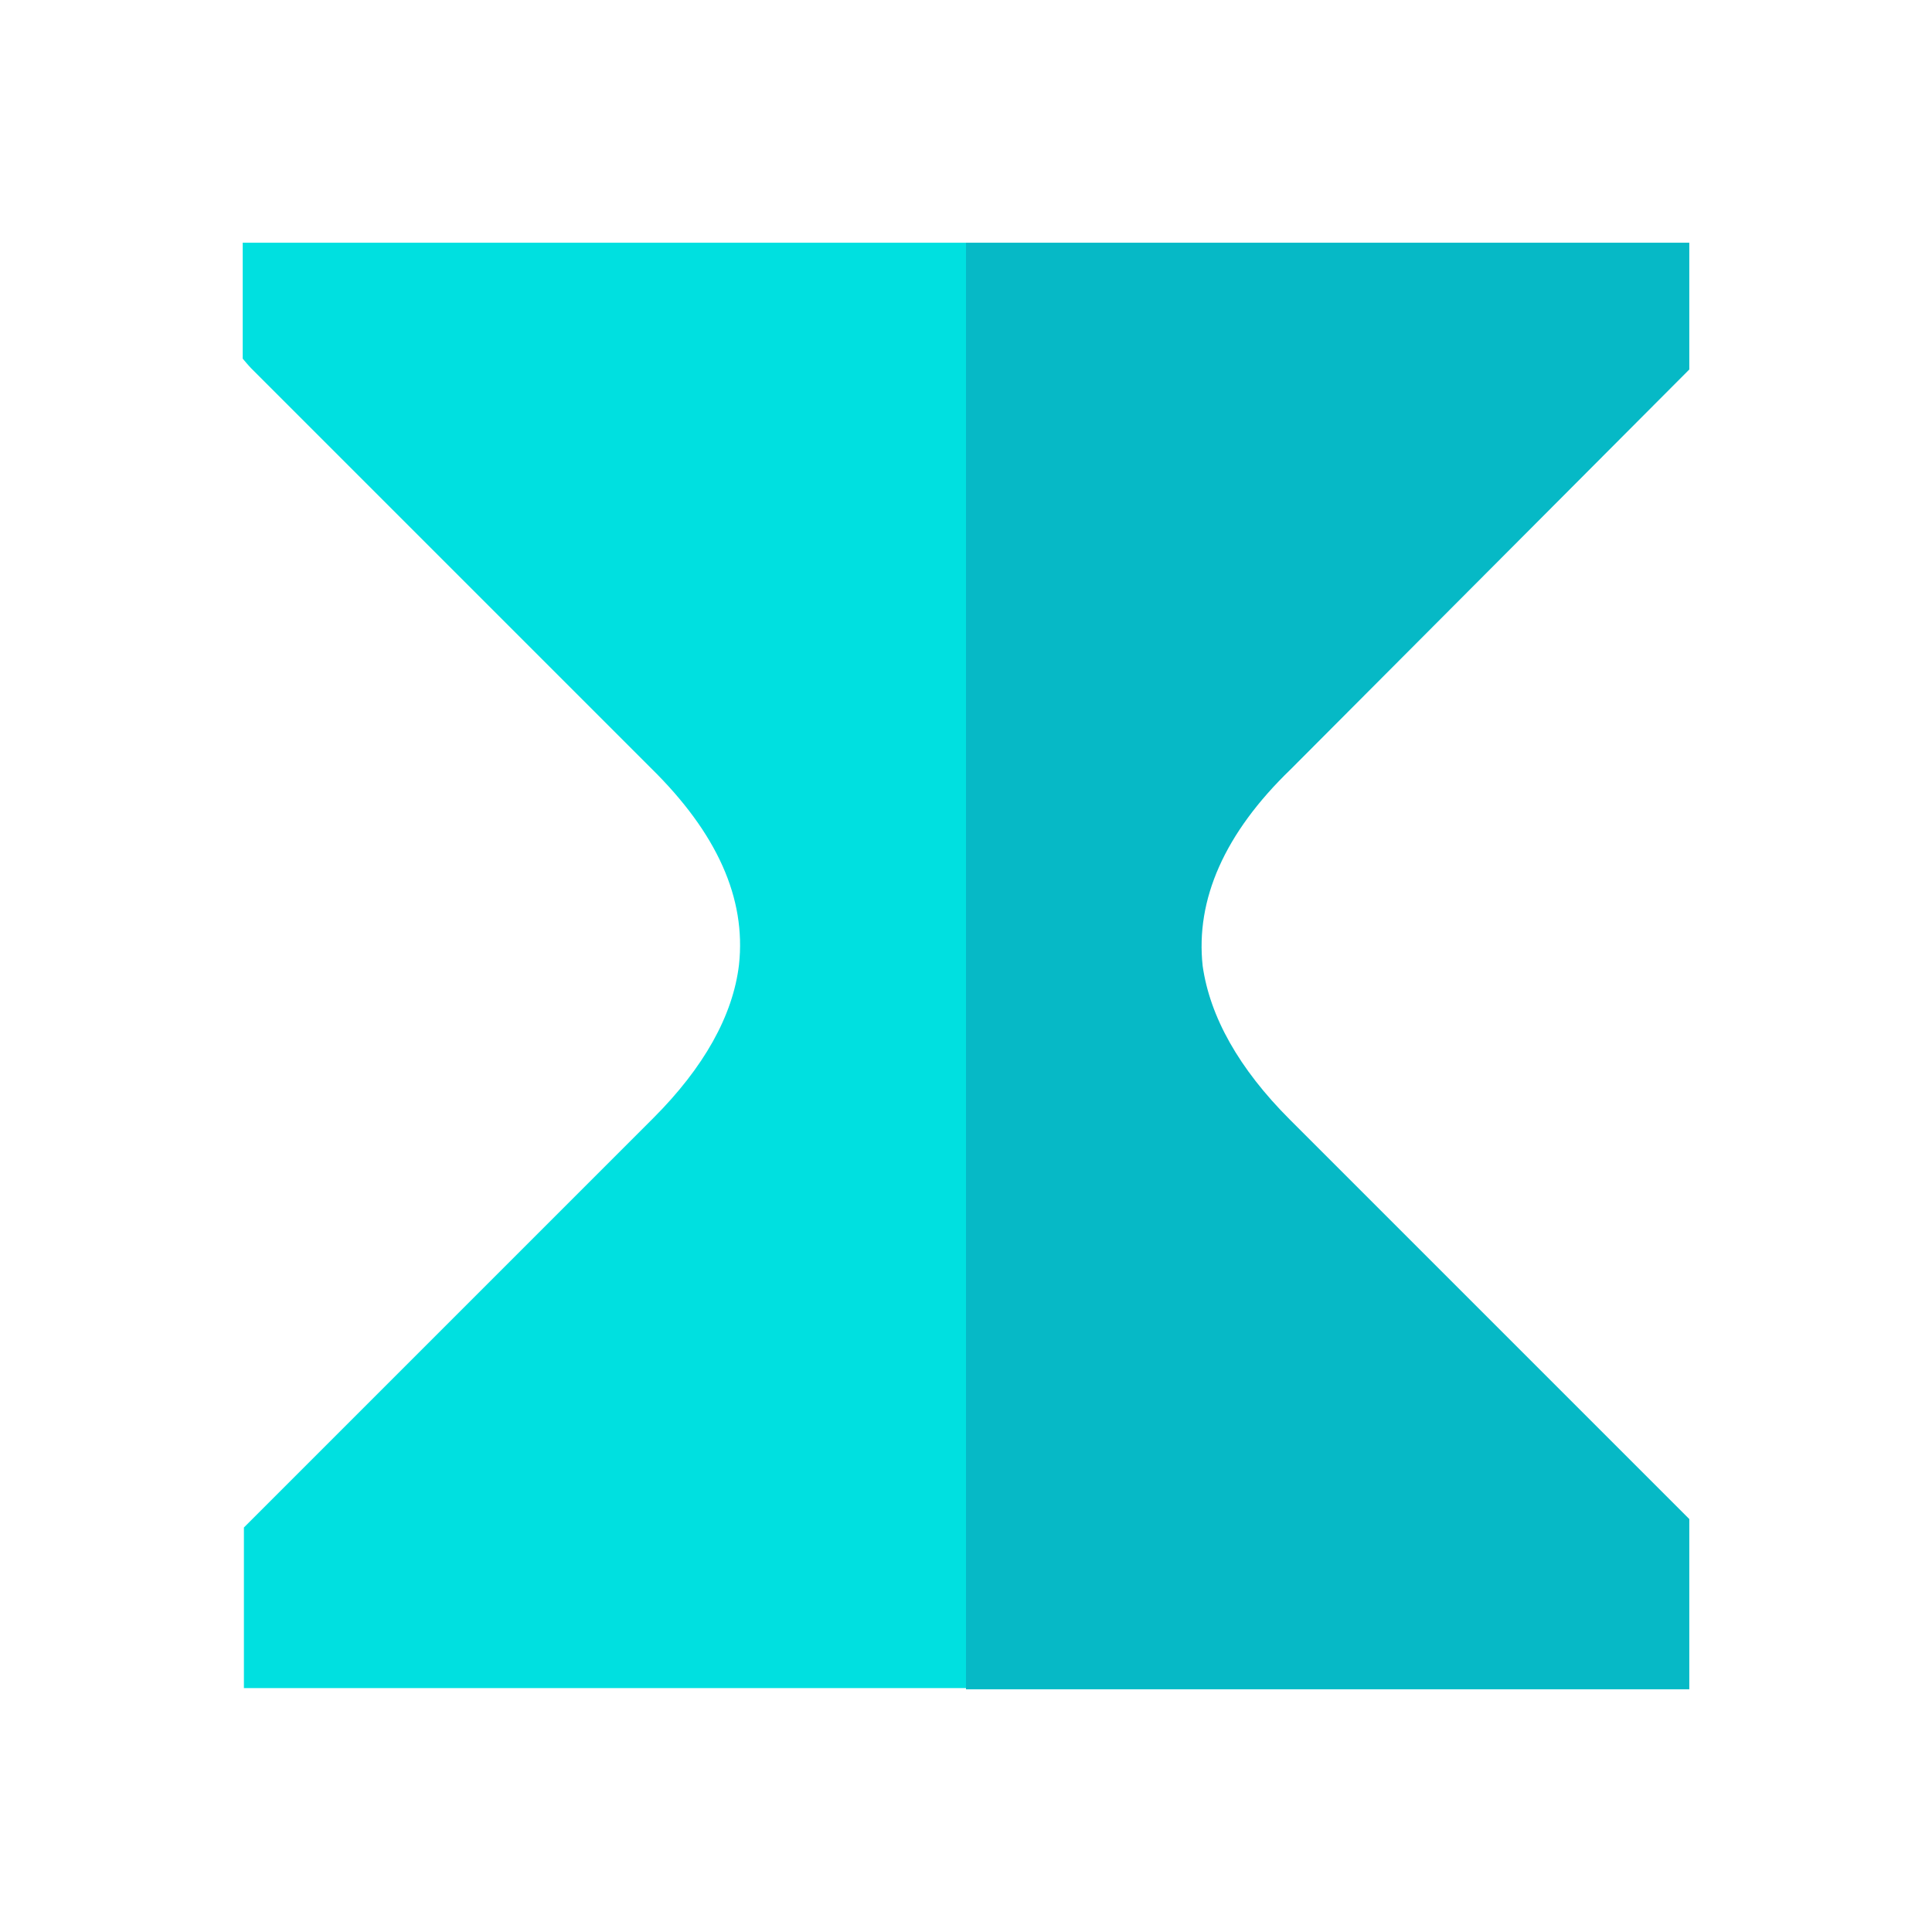
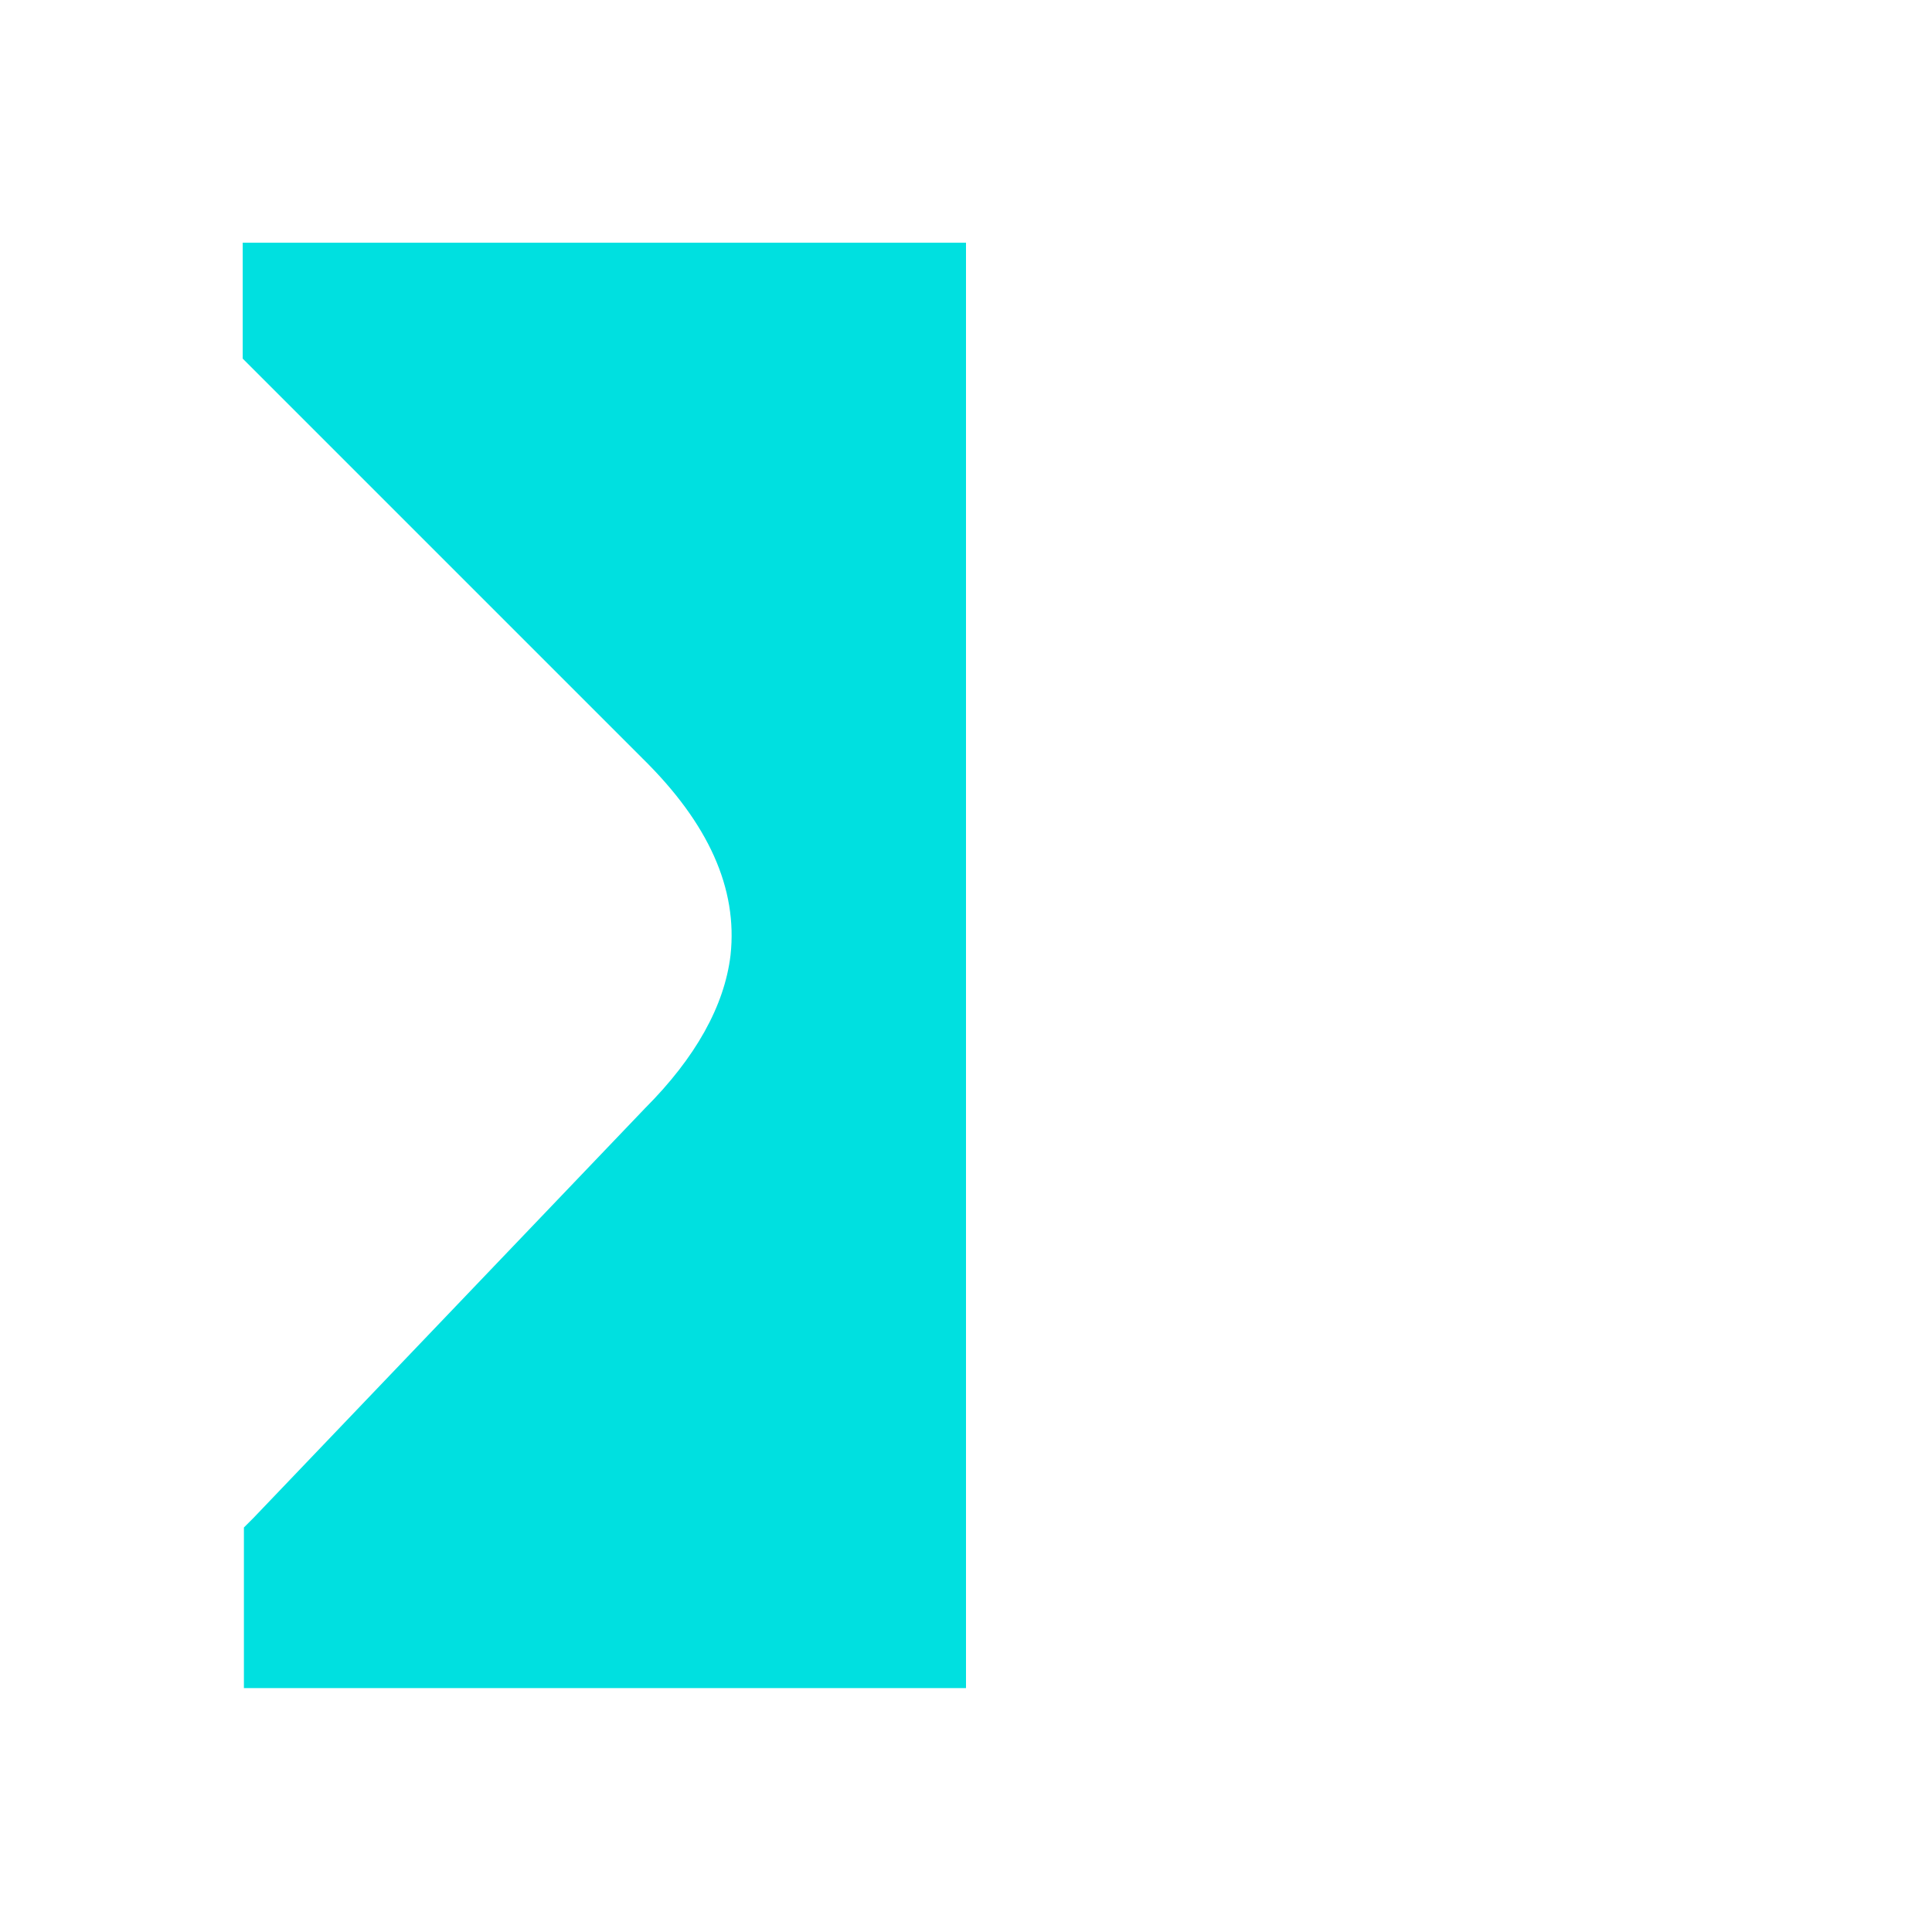
<svg xmlns="http://www.w3.org/2000/svg" data-bbox="2.01 2.01 11.98 11.98" viewBox="0 0 16 16" data-type="color">
  <g>
-     <path d="M13.99 3.06V2.01H8v11.98h5.99v-1.41l-3.31-3.31c-.42-.42-.66-.85-.72-1.27-.06-.55.18-1.1.73-1.63z" fill="#06b9c6" data-color="1" />
-     <path d="M8 2.01H2.01v.96s.05.06.07.08l3.31 3.31c.55.54.79 1.08.73 1.63-.05.42-.29.85-.71 1.27L2.1 12.57l-.08.08v1.33H8z" fill="#00e0e0" data-color="2" />
+     <path d="M8 2.01H2.01v.96l3.31 3.31c.55.54.79 1.08.73 1.63-.05.42-.29.85-.71 1.27L2.1 12.57l-.08.08v1.33H8z" fill="#00e0e0" data-color="2" />
  </g>
</svg>